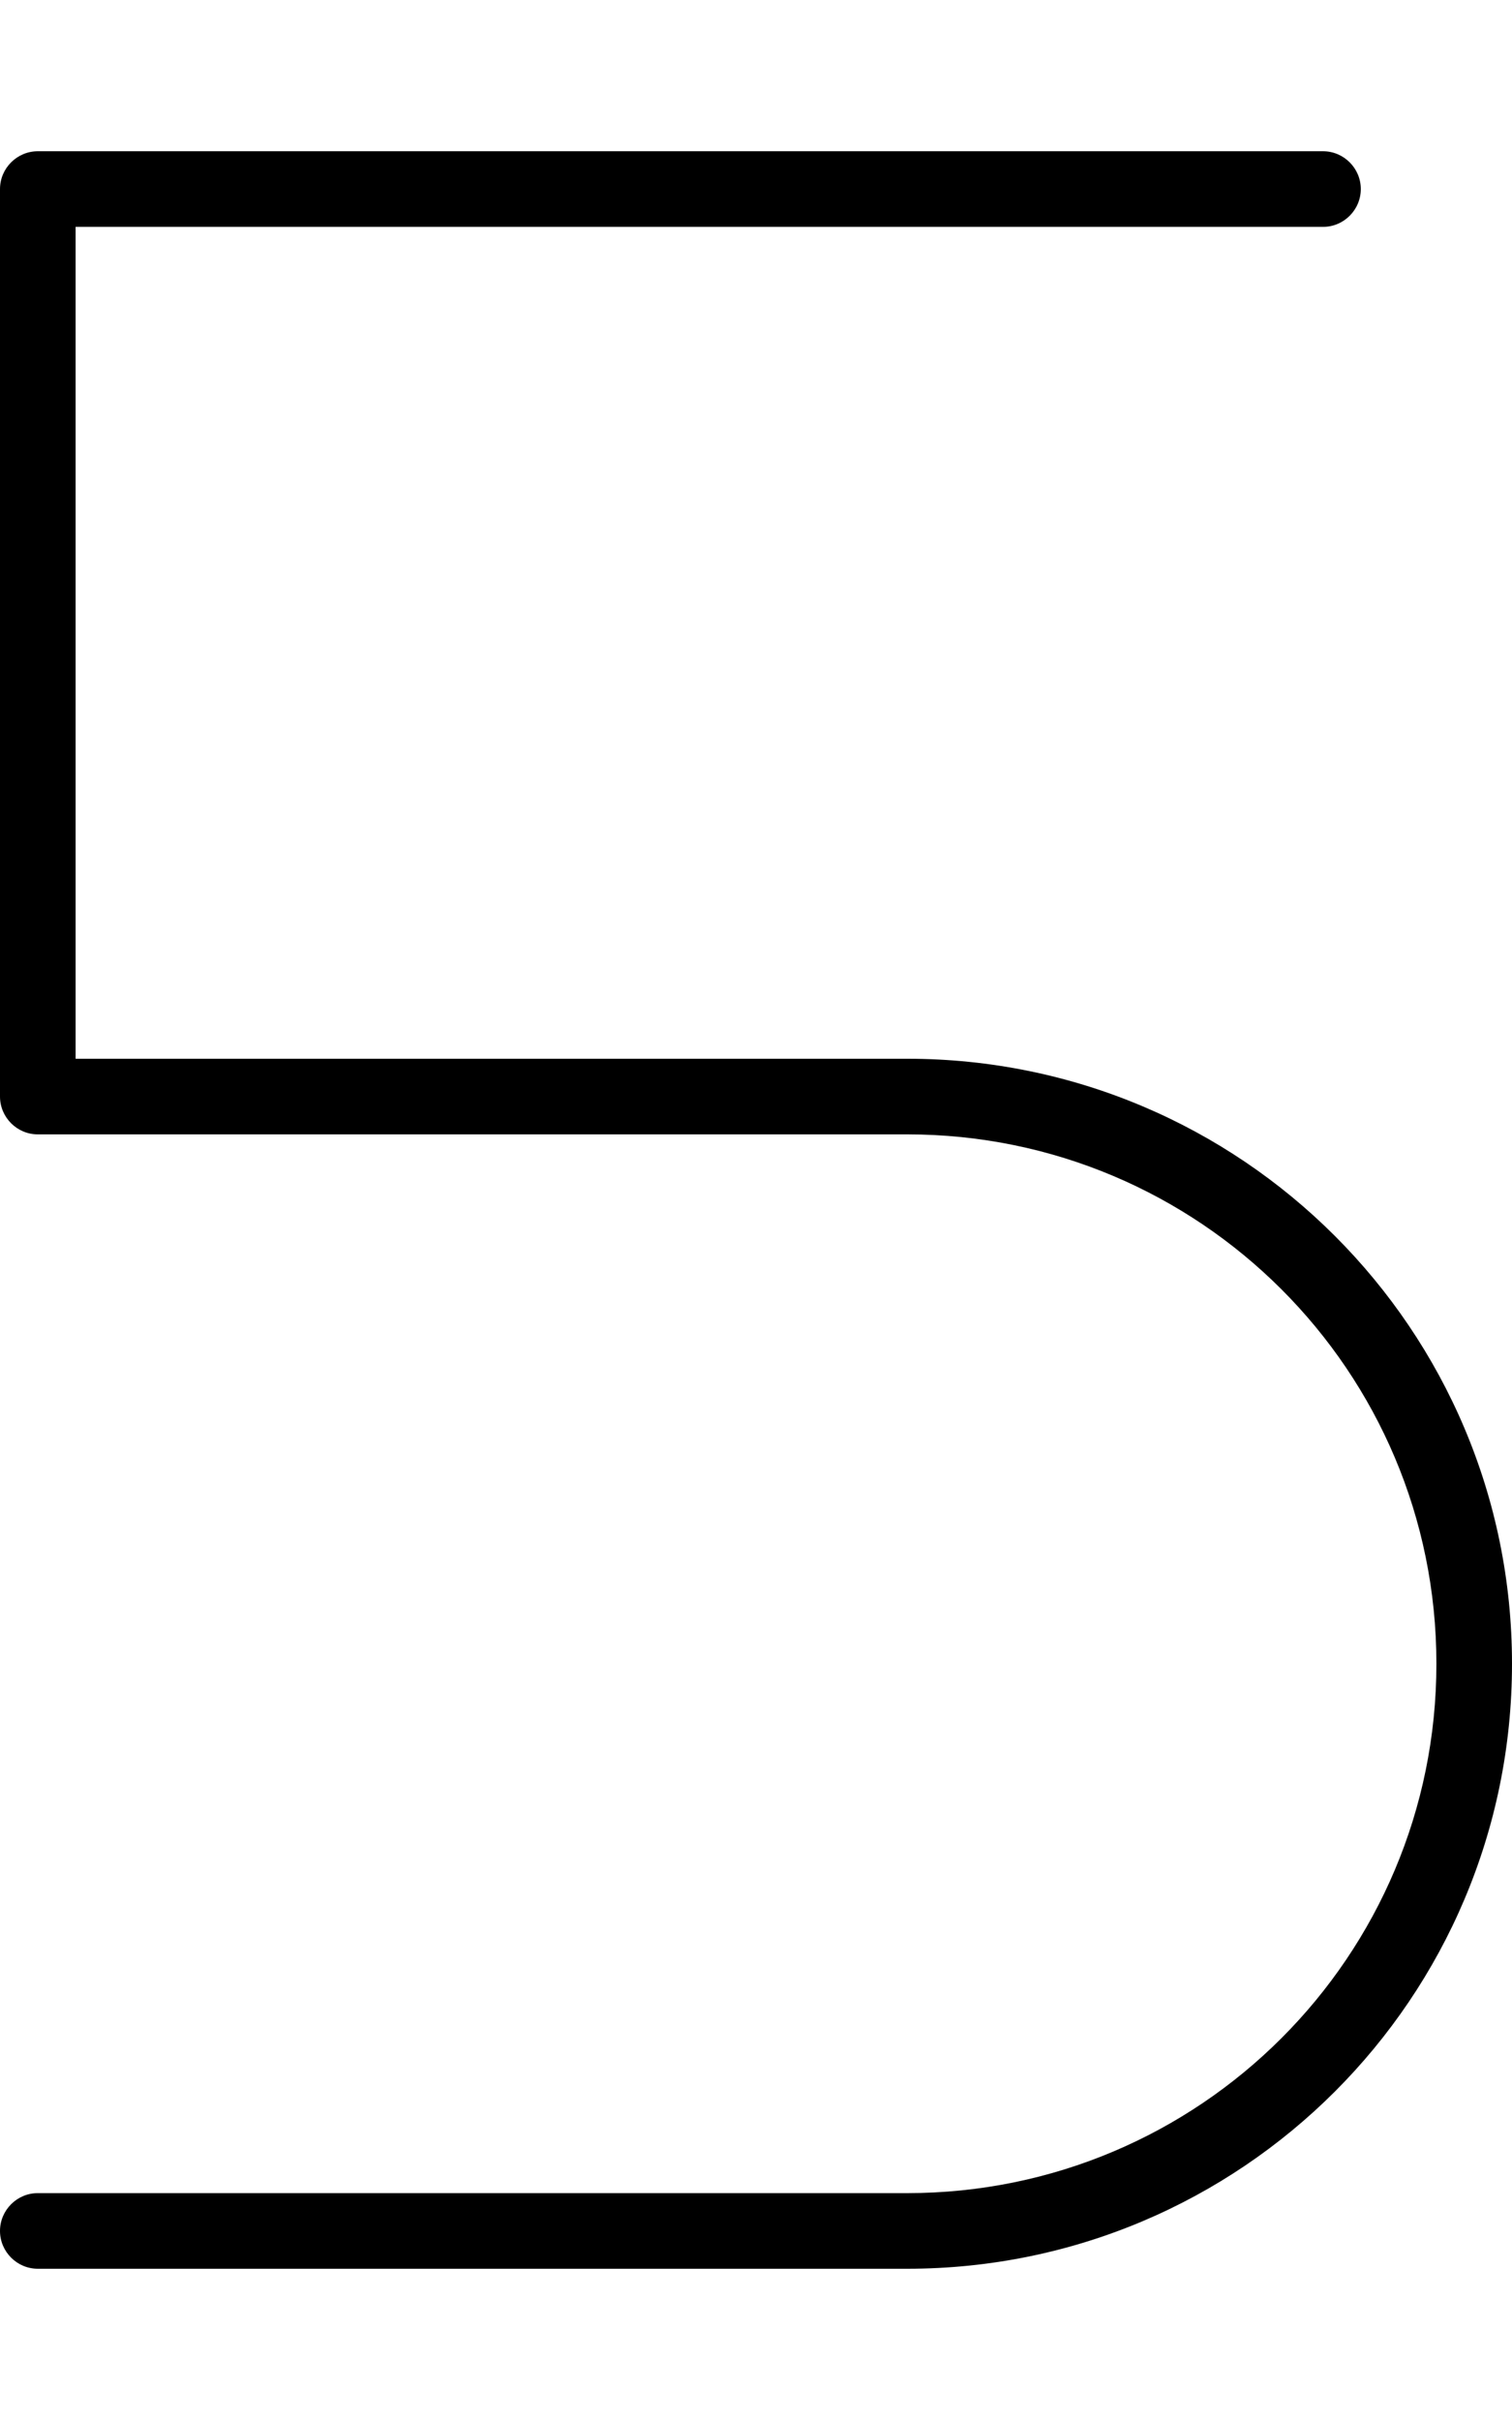
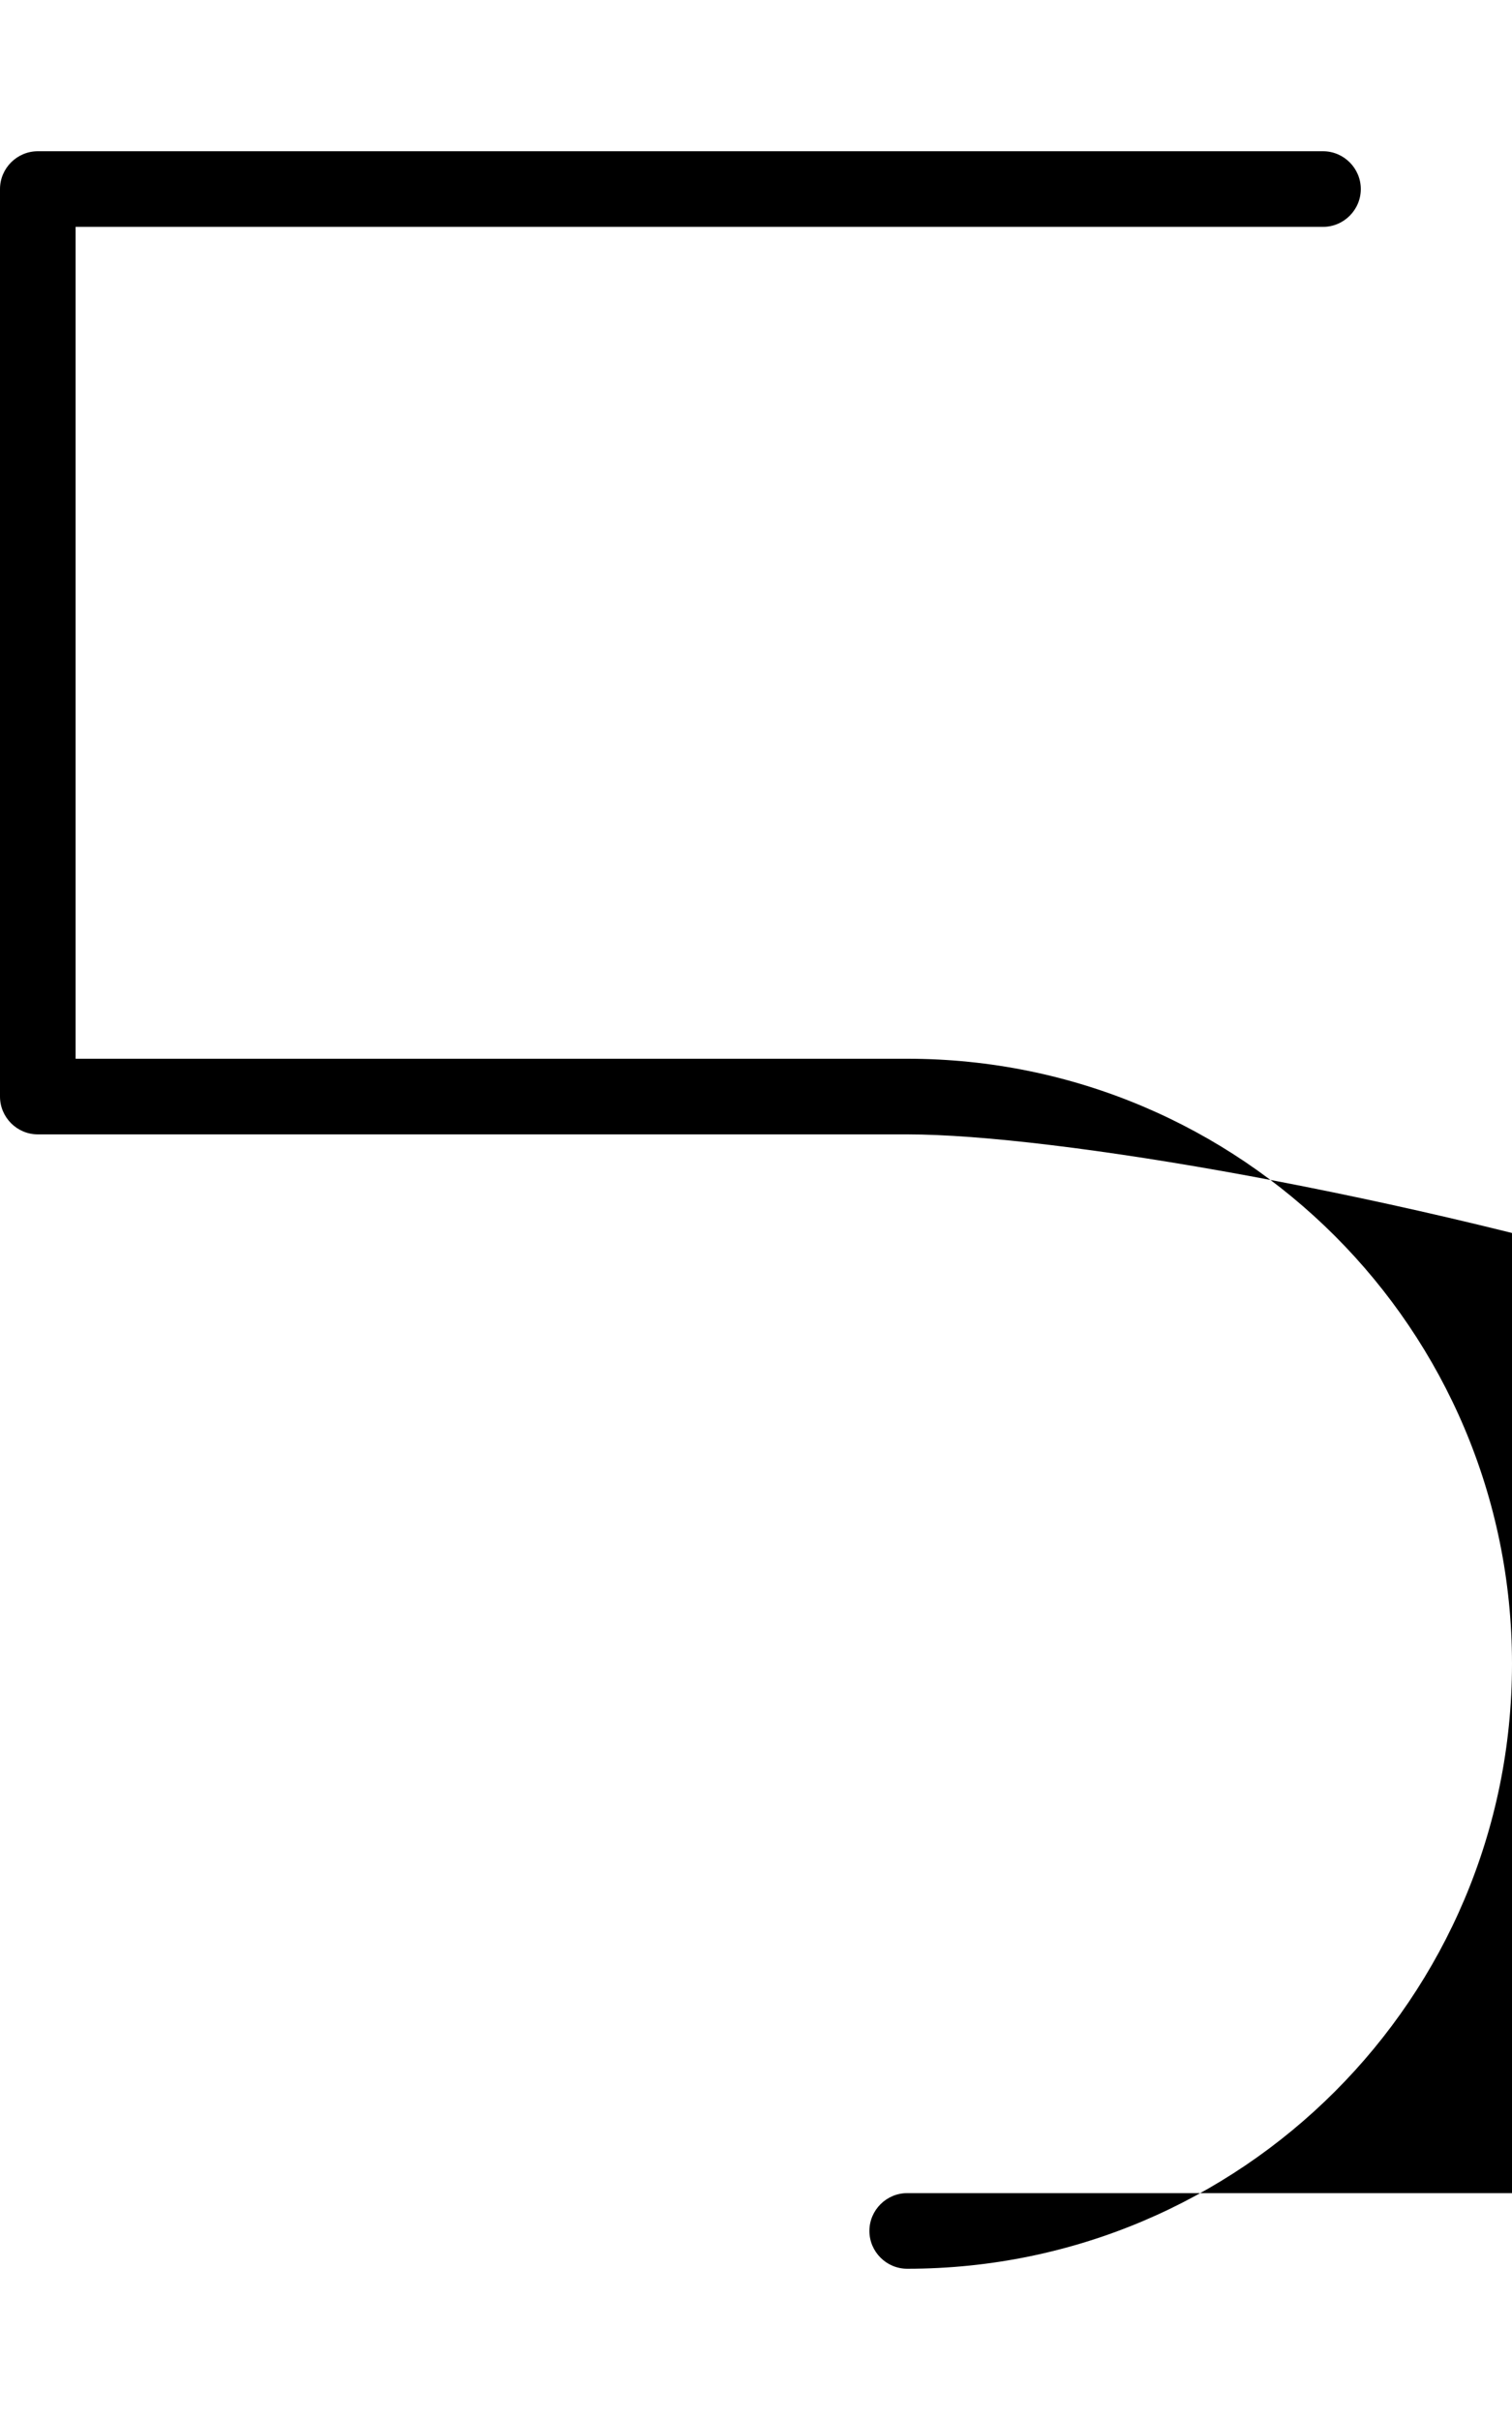
<svg xmlns="http://www.w3.org/2000/svg" viewBox="0 0 320 512">
-   <path fill="currentColor" d="M0 40c0-4.4 3.6-8 8-8l272 0c4.4 0 8 3.6 8 8s-3.6 8-8 8l-264 0 0 176 176 0c70.7 0 128 57.3 128 128S262.7 480 192 480L8 480c-4.4 0-8-3.6-8-8s3.6-8 8-8l184 0c61.9 0 112-50.1 112-112S253.9 240 192 240L8 240c-4.4 0-8-3.6-8-8L0 40z" />
+   <path fill="currentColor" d="M0 40c0-4.4 3.6-8 8-8l272 0c4.4 0 8 3.6 8 8s-3.6 8-8 8l-264 0 0 176 176 0c70.7 0 128 57.3 128 128S262.7 480 192 480c-4.4 0-8-3.6-8-8s3.6-8 8-8l184 0c61.9 0 112-50.1 112-112S253.9 240 192 240L8 240c-4.4 0-8-3.6-8-8L0 40z" />
</svg>